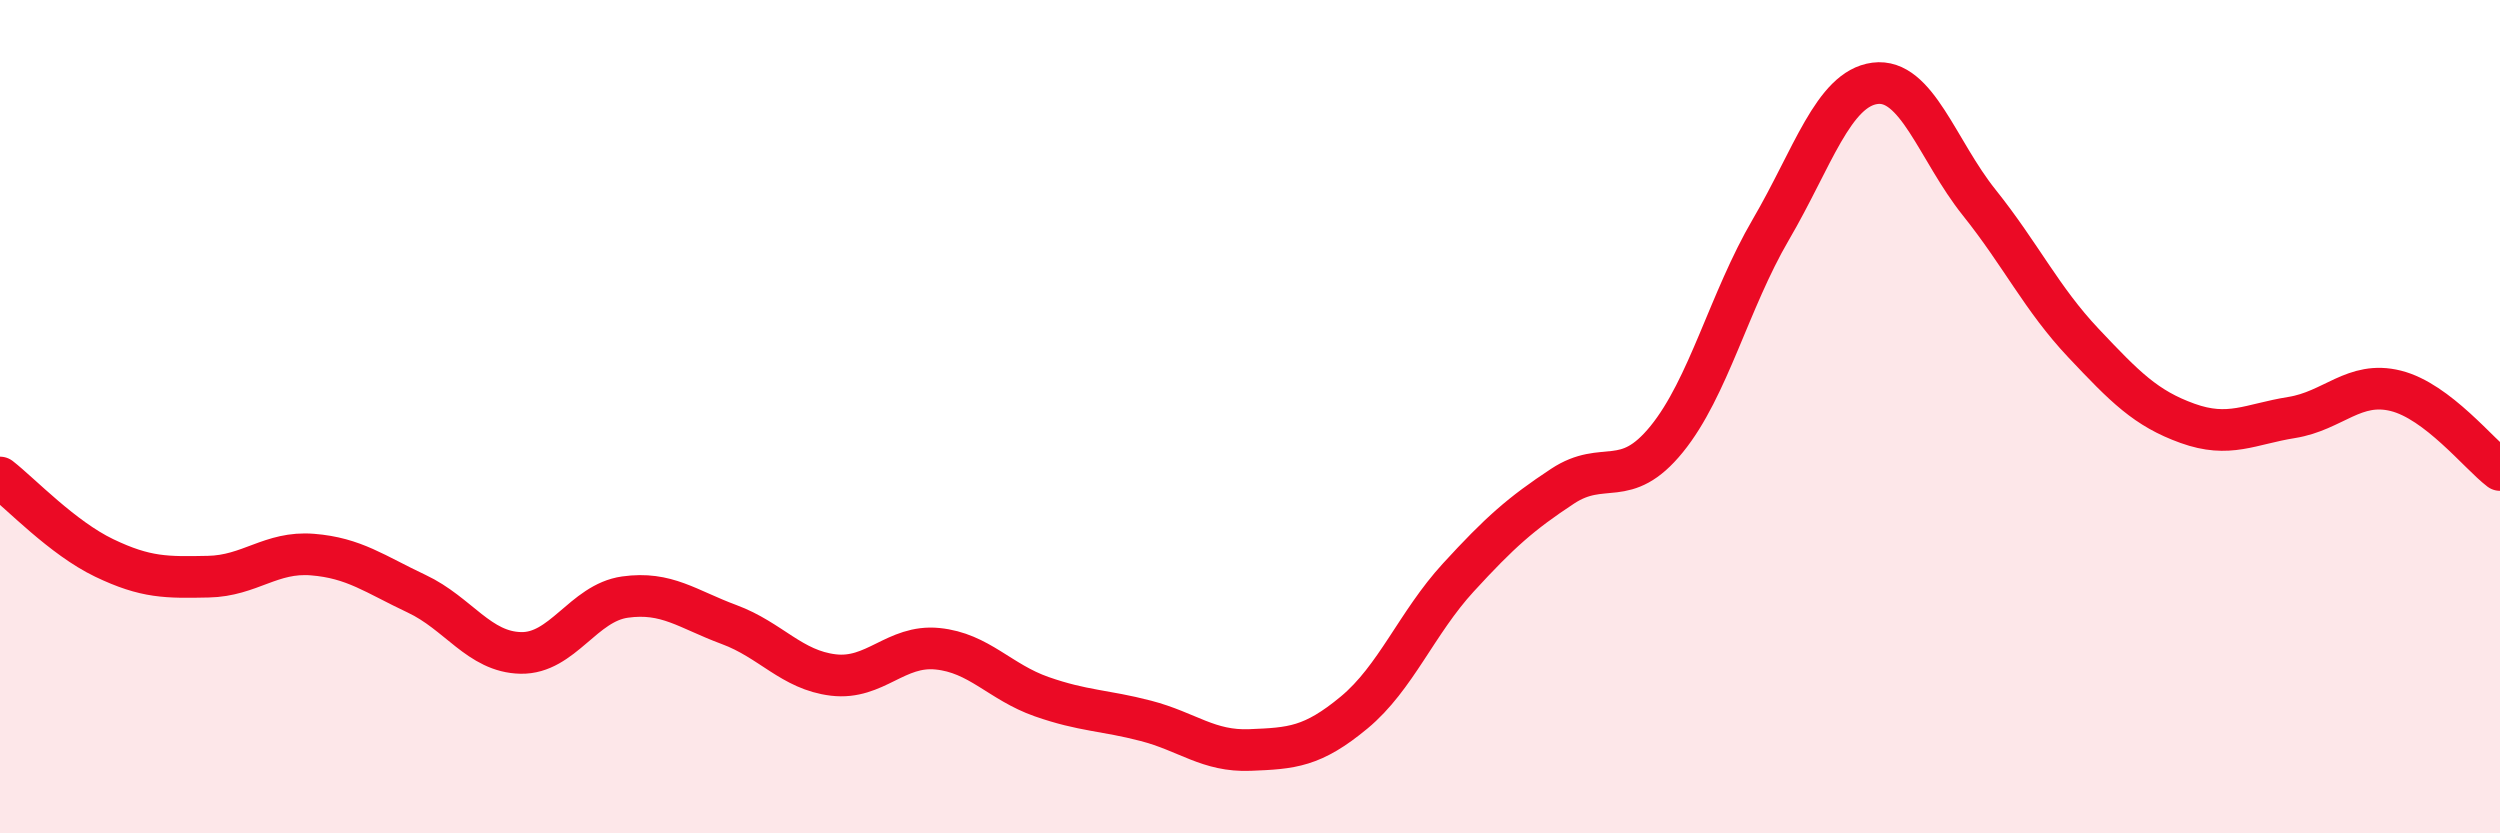
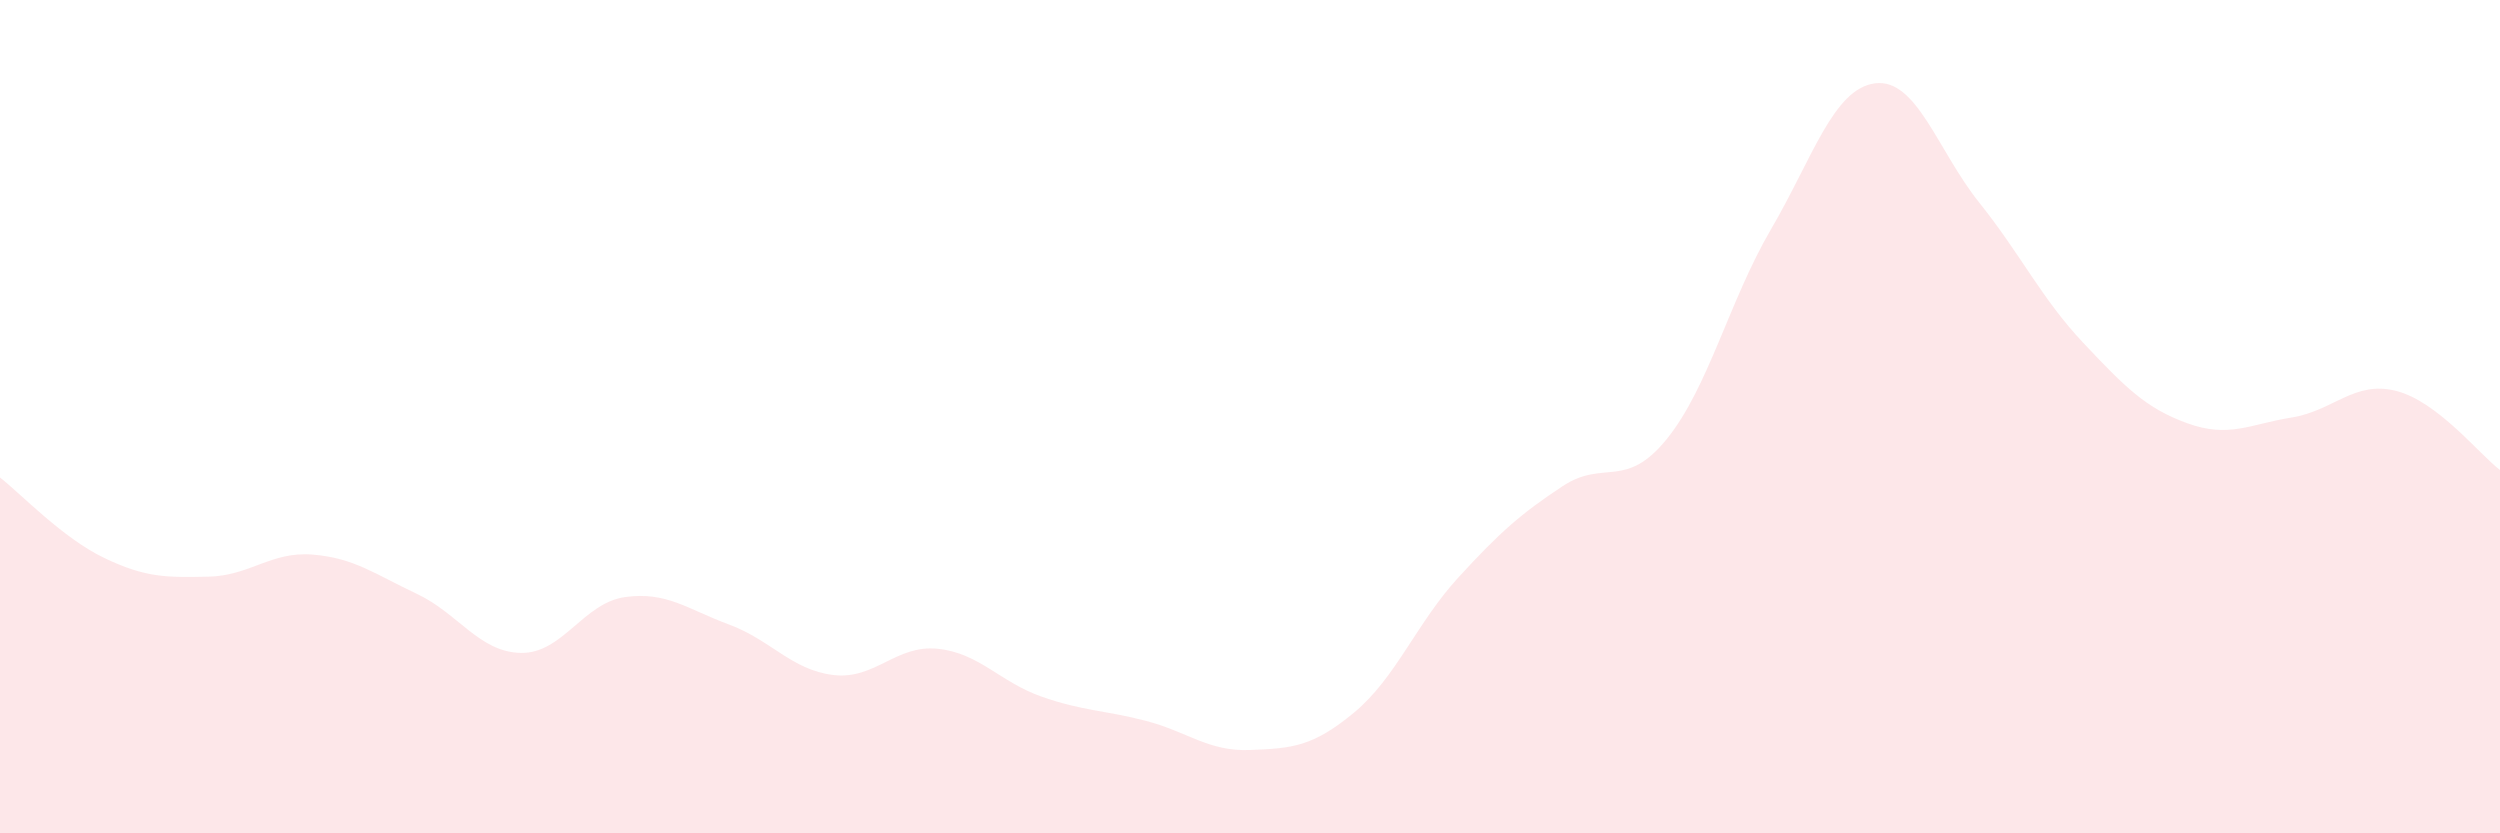
<svg xmlns="http://www.w3.org/2000/svg" width="60" height="20" viewBox="0 0 60 20">
  <path d="M 0,11.46 C 0.5,11.85 1.5,12.91 2.5,13.39 C 3.5,13.87 4,13.86 5,13.84 C 6,13.82 6.5,13.23 7.5,13.31 C 8.5,13.39 9,13.78 10,14.25 C 11,14.72 11.5,15.65 12.5,15.67 C 13.5,15.69 14,14.47 15,14.33 C 16,14.19 16.5,14.62 17.5,14.99 C 18.5,15.36 19,16.08 20,16.2 C 21,16.32 21.5,15.47 22.5,15.57 C 23.5,15.67 24,16.37 25,16.72 C 26,17.07 26.5,17.04 27.5,17.3 C 28.5,17.56 29,18.04 30,18 C 31,17.96 31.5,17.93 32.5,17.1 C 33.5,16.27 34,14.95 35,13.86 C 36,12.77 36.5,12.33 37.5,11.67 C 38.5,11.01 39,11.77 40,10.54 C 41,9.31 41.5,7.22 42.5,5.51 C 43.5,3.8 44,2.13 45,2 C 46,1.87 46.5,3.61 47.5,4.86 C 48.5,6.11 49,7.17 50,8.23 C 51,9.29 51.5,9.8 52.5,10.16 C 53.5,10.52 54,10.18 55,10.02 C 56,9.86 56.5,9.13 57.5,9.38 C 58.5,9.63 59.5,10.9 60,11.28L60 20L0 20Z" fill="#EB0A25" opacity="0.1" stroke-linecap="round" stroke-linejoin="round" />
-   <path d="M 0,11.46 C 0.5,11.85 1.5,12.91 2.5,13.39 C 3.5,13.87 4,13.86 5,13.84 C 6,13.82 6.5,13.23 7.5,13.31 C 8.5,13.39 9,13.78 10,14.25 C 11,14.72 11.5,15.65 12.5,15.67 C 13.5,15.69 14,14.47 15,14.33 C 16,14.19 16.5,14.62 17.5,14.99 C 18.5,15.36 19,16.08 20,16.2 C 21,16.32 21.5,15.47 22.5,15.57 C 23.5,15.67 24,16.37 25,16.72 C 26,17.07 26.5,17.04 27.5,17.3 C 28.5,17.56 29,18.04 30,18 C 31,17.96 31.5,17.93 32.5,17.1 C 33.5,16.27 34,14.95 35,13.86 C 36,12.77 36.5,12.33 37.5,11.67 C 38.5,11.01 39,11.77 40,10.54 C 41,9.31 41.5,7.22 42.5,5.51 C 43.5,3.8 44,2.13 45,2 C 46,1.87 46.5,3.61 47.5,4.86 C 48.5,6.11 49,7.17 50,8.23 C 51,9.29 51.5,9.8 52.5,10.16 C 53.5,10.52 54,10.18 55,10.02 C 56,9.86 56.5,9.13 57.5,9.38 C 58.5,9.63 59.5,10.9 60,11.28" stroke="#EB0A25" stroke-width="1" fill="none" stroke-linecap="round" stroke-linejoin="round" />
</svg>